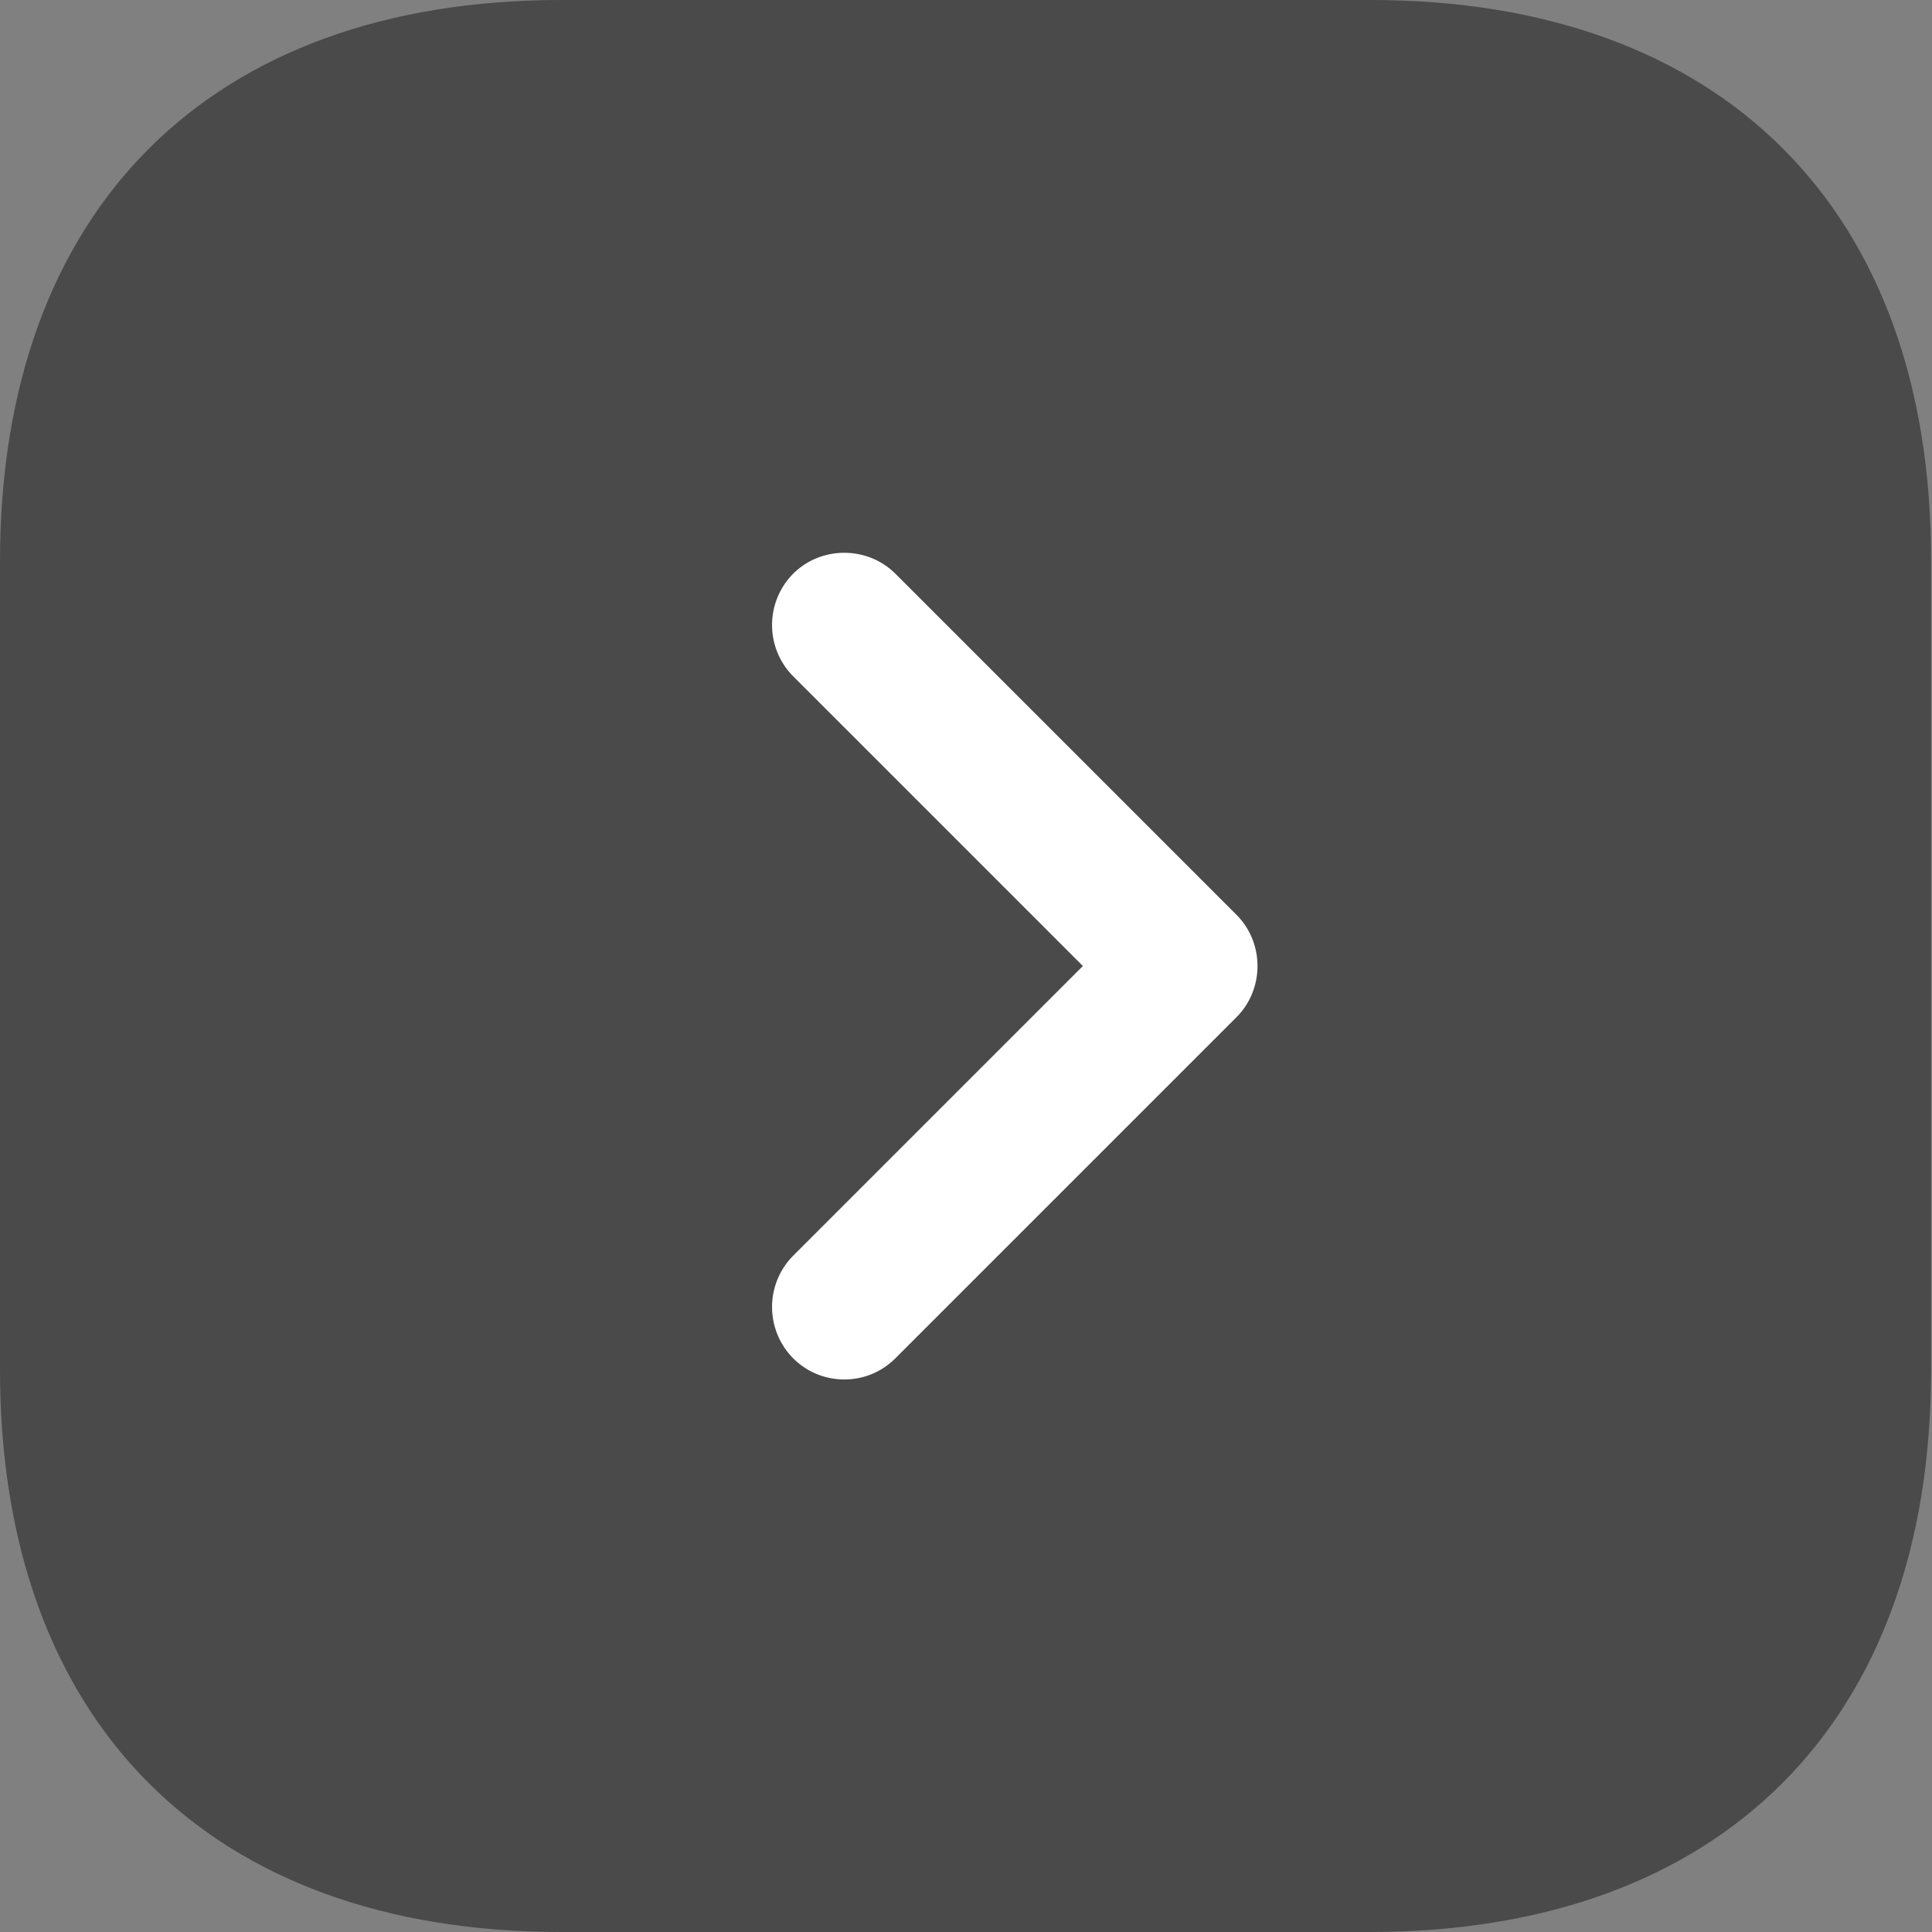
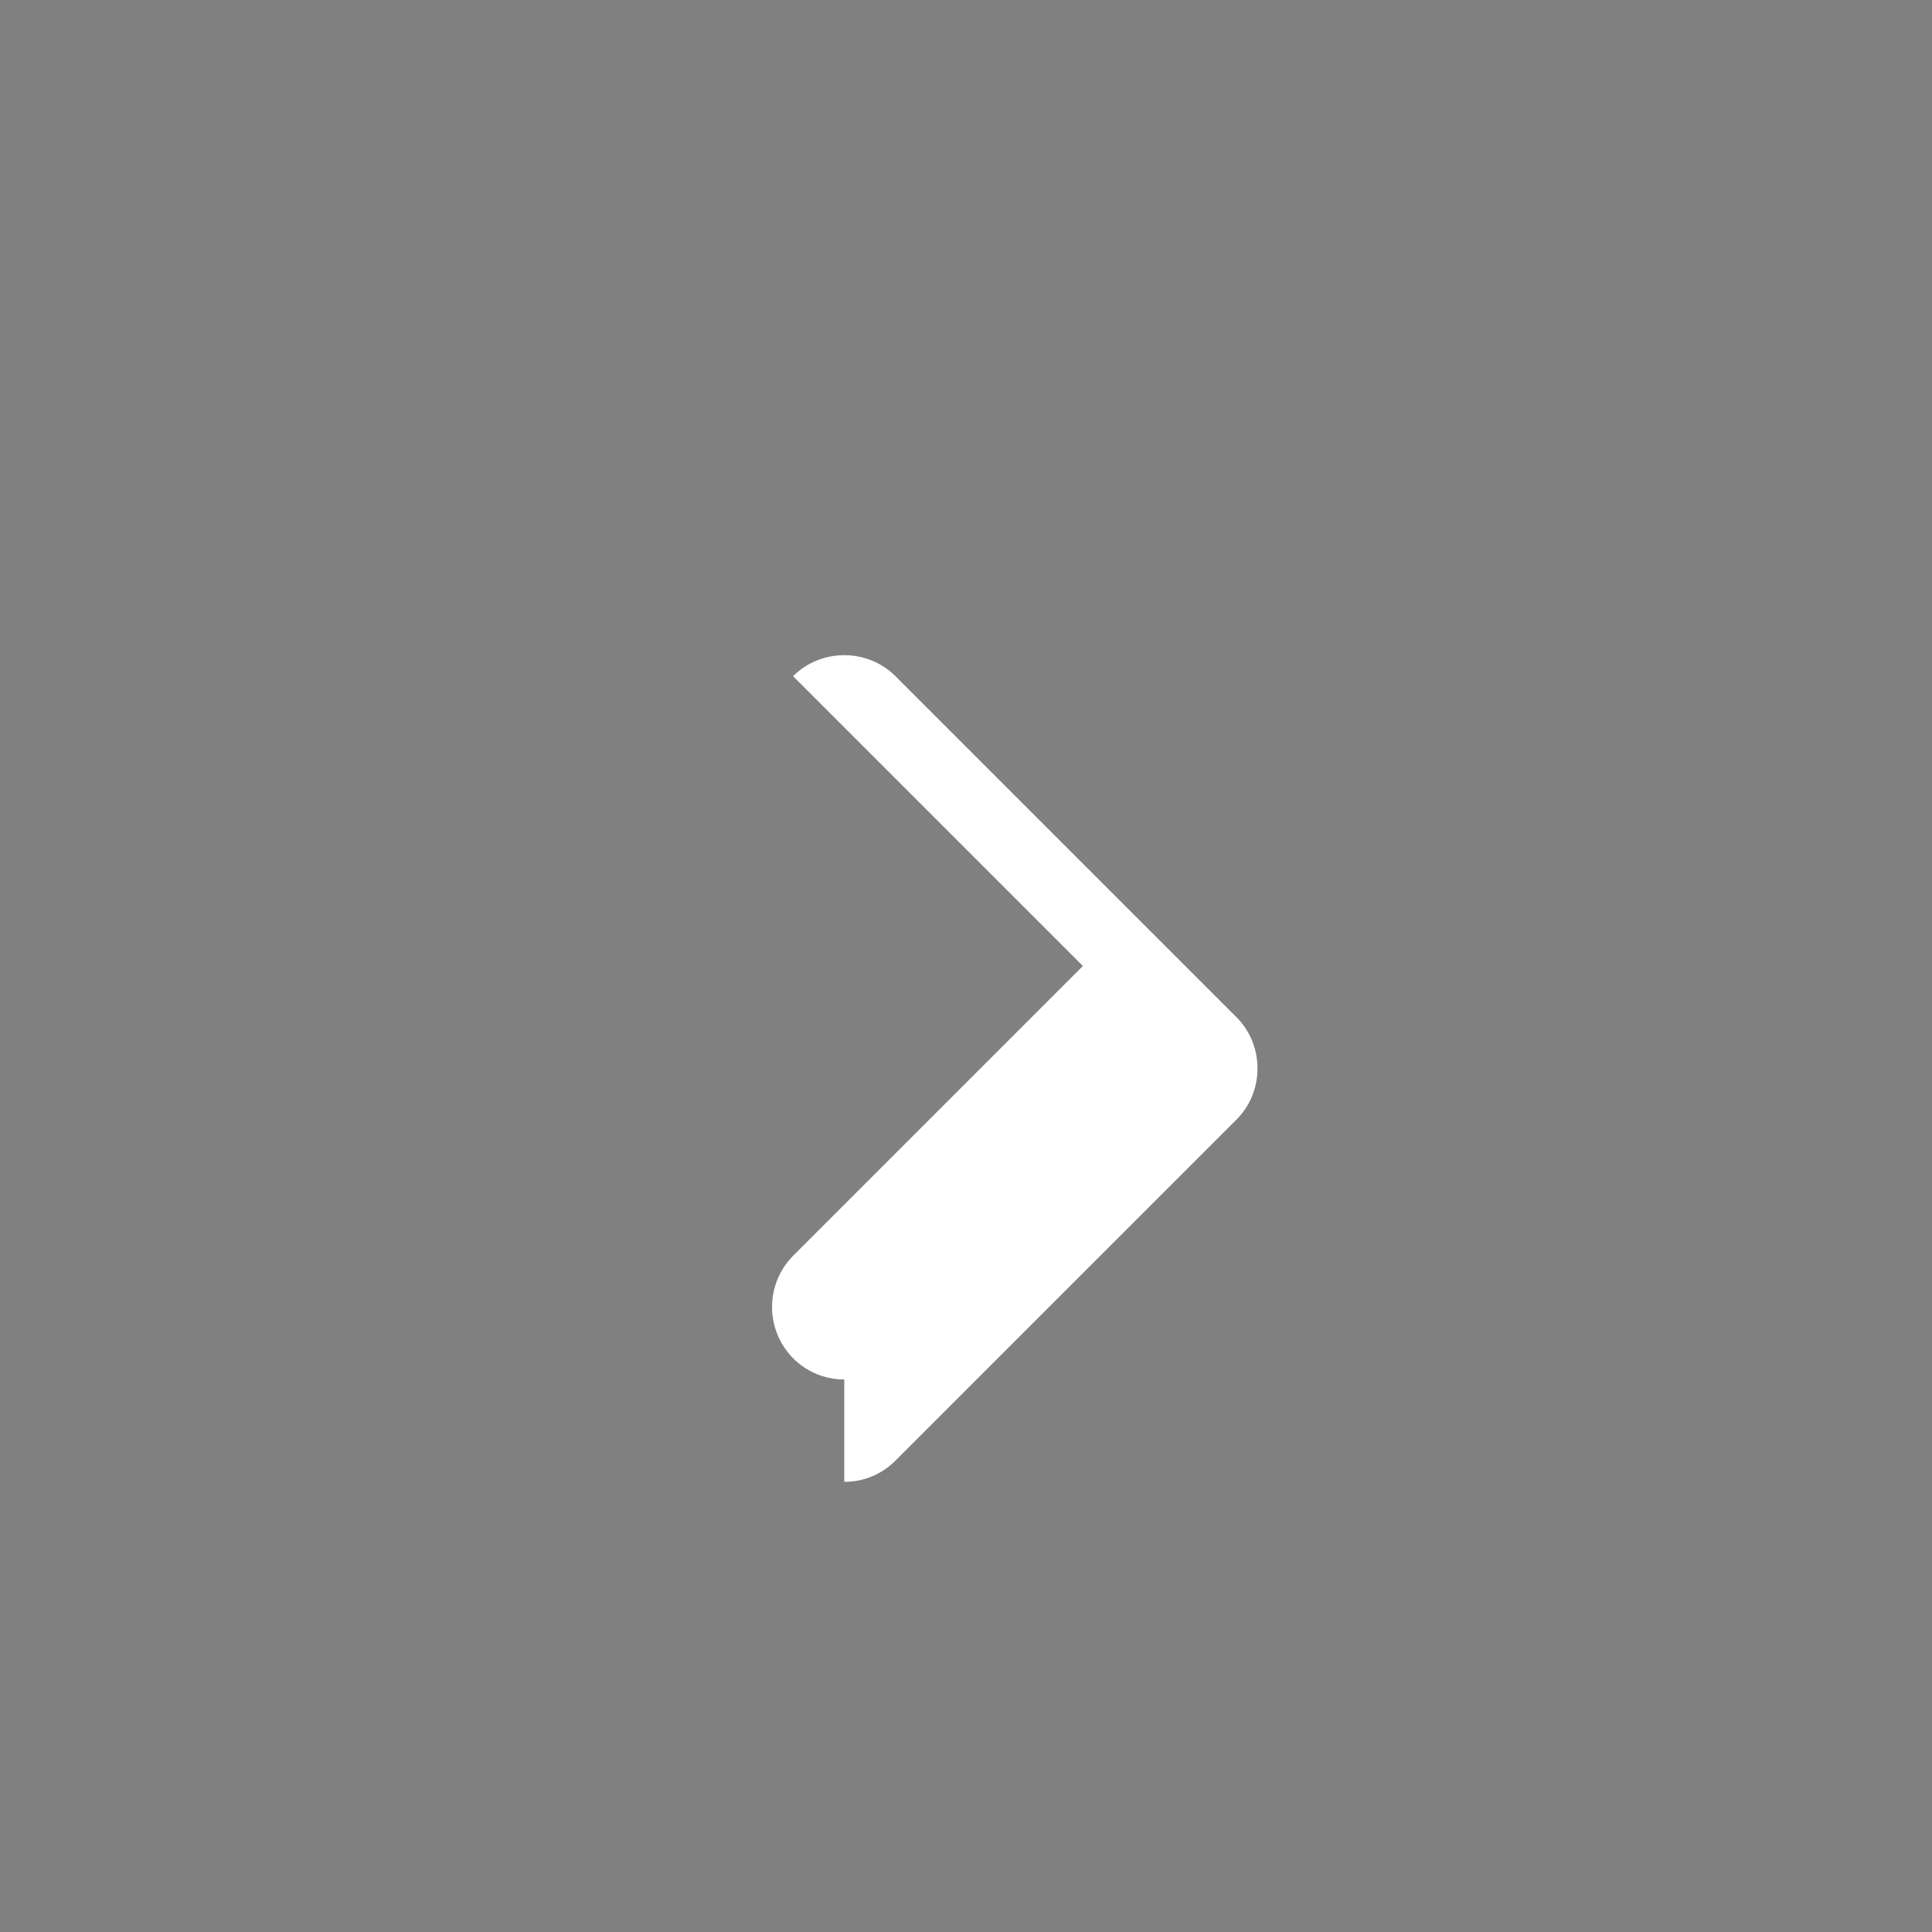
<svg xmlns="http://www.w3.org/2000/svg" width="20" height="20" fill="none">
  <rect width="100%" height="100%" fill="#808080" stroke="none" />
-   <path fill="#4A4A4A" d="M14.19 0H5.81C2.17 0 0 2.17 0 5.81v8.37C0 17.83 2.17 20 5.81 20h8.37c3.64 0 5.81-2.17 5.81-5.81V5.81C20 2.17 17.83 0 14.19 0" />
-   <path fill="#fff" d="M8.74 14.28c-.19 0-.38-.07-.53-.22a.754.754 0 0 1 0-1.06l3-3-3-3a.754.754 0 0 1 0-1.06c.29-.29.77-.29 1.06 0l3.53 3.53c.29.29.29.77 0 1.06l-3.53 3.53c-.15.15-.34.22-.53.22" />
+   <path fill="#fff" d="M8.74 14.28c-.19 0-.38-.07-.53-.22a.754.754 0 0 1 0-1.06l3-3-3-3c.29-.29.77-.29 1.06 0l3.53 3.53c.29.29.29.77 0 1.06l-3.53 3.53c-.15.15-.34.22-.53.22" />
</svg>